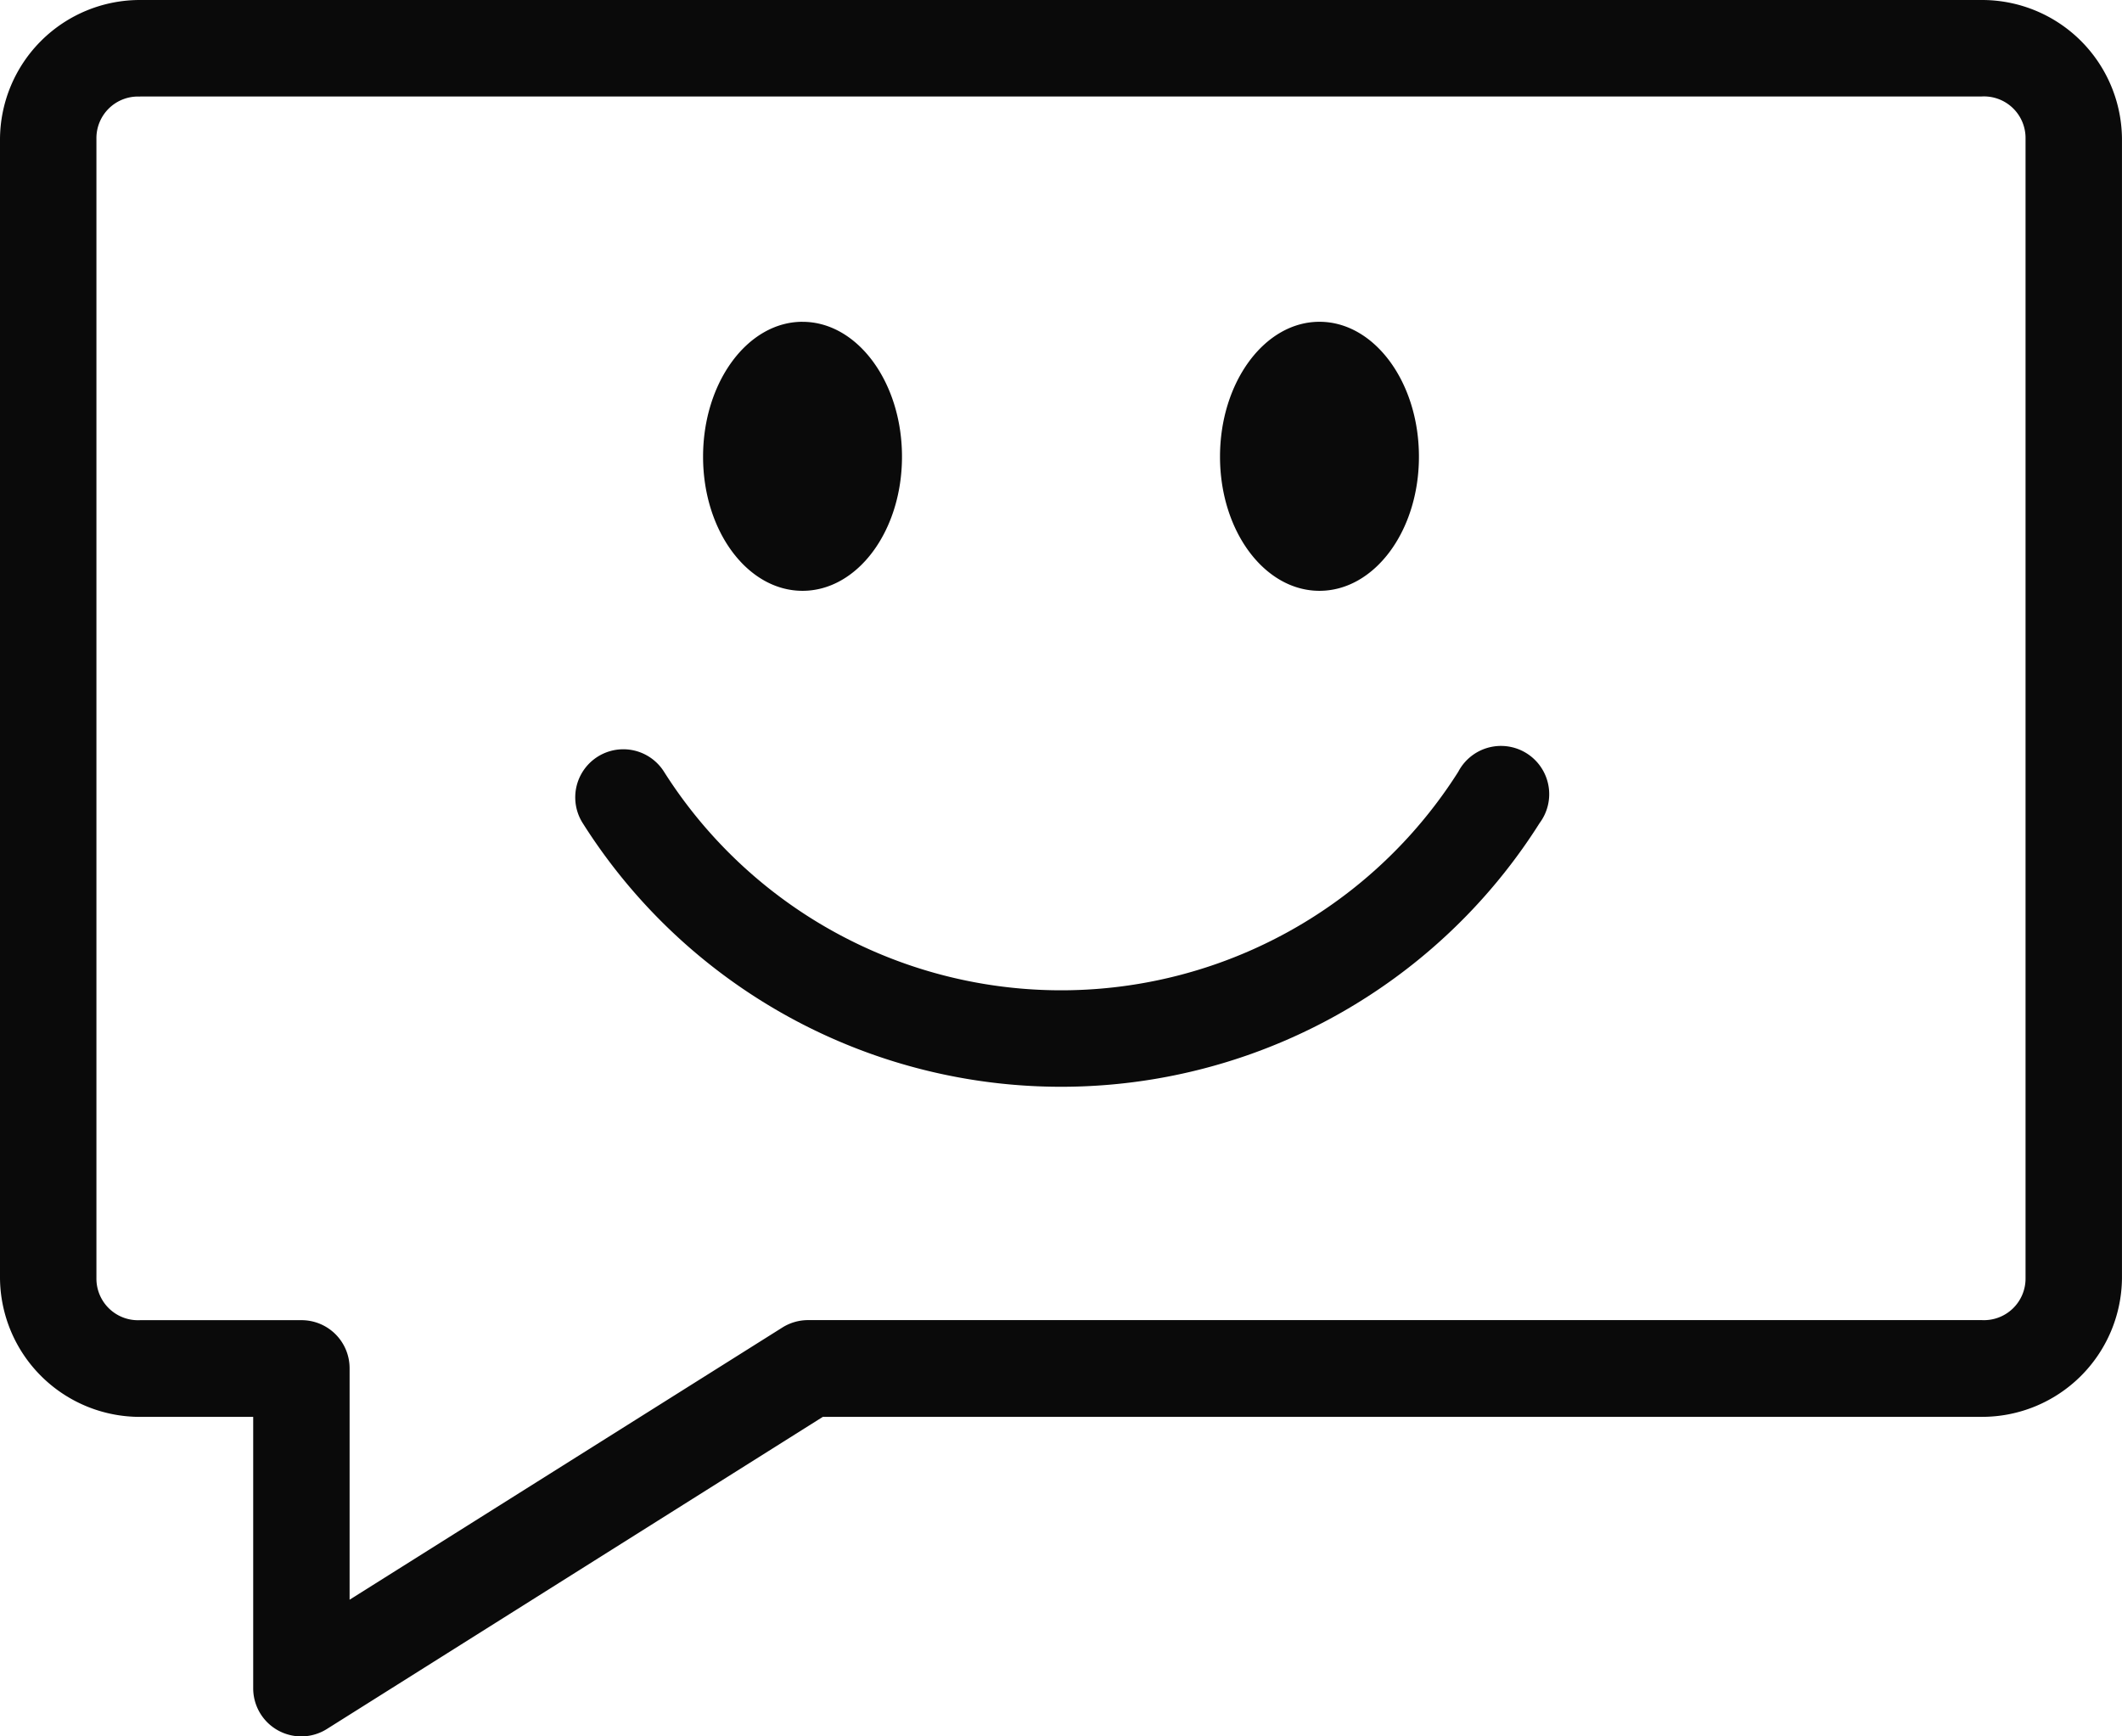
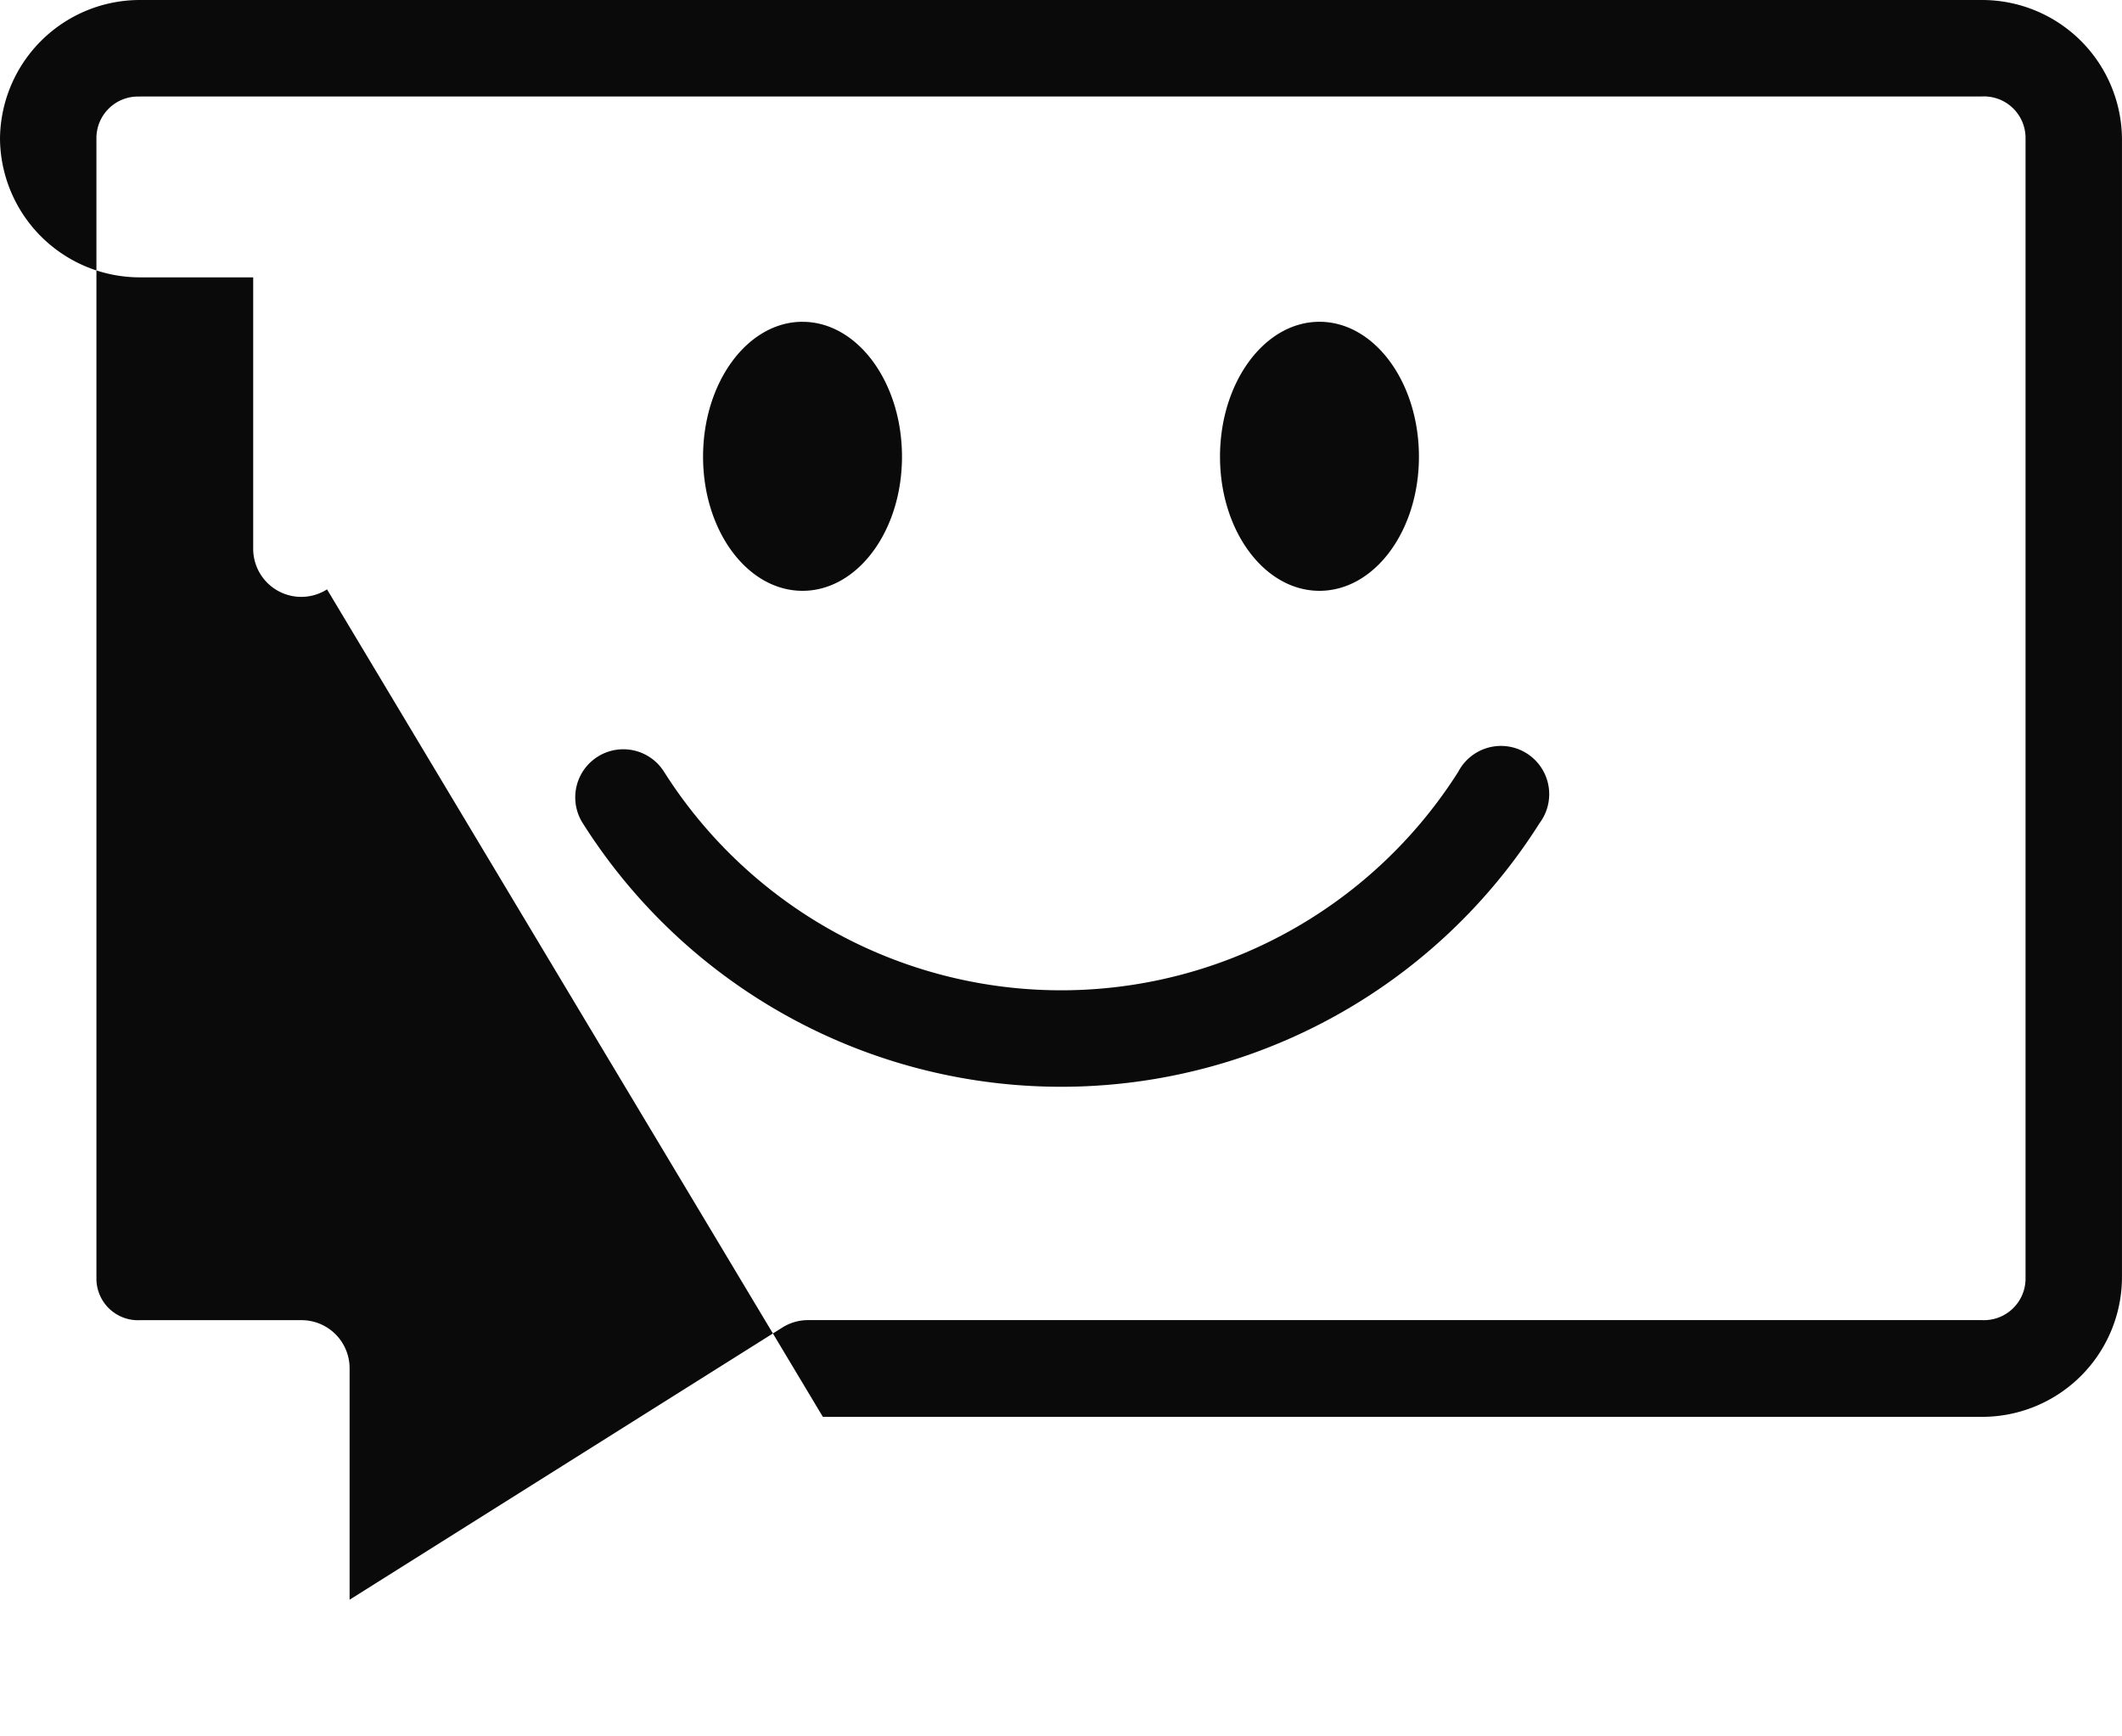
<svg xmlns="http://www.w3.org/2000/svg" width="70.641" height="57.793" viewBox="0 0 70.641 57.793">
-   <path d="M10.665,14A4.657,4.657,0,0,0,6,18.616v37.93a4.657,4.657,0,0,0,4.666,4.616h3.763v9.031a1.6,1.6,0,0,0,2.458,1.355L33.393,61.161H71.974a4.657,4.657,0,0,0,4.666-4.616V18.615A4.657,4.657,0,0,0,71.974,14Zm0,3.211h61.31a1.384,1.384,0,0,1,1.455,1.4v37.93a1.384,1.384,0,0,1-1.455,1.4H32.891a1.612,1.612,0,0,0-.853.251l-14.4,9.056v-7.7a1.6,1.6,0,0,0-1.605-1.605H10.665a1.384,1.384,0,0,1-1.455-1.4V18.615a1.384,1.384,0,0,1,1.455-1.4Zm22.051,7.5c-1.828,0-3.311,2.013-3.311,4.49s1.483,4.465,3.311,4.465,3.311-1.988,3.311-4.465S34.544,24.712,32.716,24.712Zm17.209,0c-1.828,0-3.311,2.013-3.311,4.49s1.483,4.465,3.311,4.465,3.311-1.988,3.311-4.465-1.483-4.49-3.311-4.49Zm5.9,14.124a1.606,1.606,0,0,0-1.279.853,15.65,15.65,0,0,1-26.441,0,1.6,1.6,0,1,0-2.709,1.706,18.84,18.84,0,0,0,31.859,0,1.606,1.606,0,0,0-1.43-2.559Z" transform="translate(-6 -14)" fill="#0a0a0a" />
+   <path d="M10.665,14A4.657,4.657,0,0,0,6,18.616a4.657,4.657,0,0,0,4.666,4.616h3.763v9.031a1.6,1.6,0,0,0,2.458,1.355L33.393,61.161H71.974a4.657,4.657,0,0,0,4.666-4.616V18.615A4.657,4.657,0,0,0,71.974,14Zm0,3.211h61.31a1.384,1.384,0,0,1,1.455,1.4v37.93a1.384,1.384,0,0,1-1.455,1.4H32.891a1.612,1.612,0,0,0-.853.251l-14.4,9.056v-7.7a1.6,1.6,0,0,0-1.605-1.605H10.665a1.384,1.384,0,0,1-1.455-1.4V18.615a1.384,1.384,0,0,1,1.455-1.4Zm22.051,7.5c-1.828,0-3.311,2.013-3.311,4.49s1.483,4.465,3.311,4.465,3.311-1.988,3.311-4.465S34.544,24.712,32.716,24.712Zm17.209,0c-1.828,0-3.311,2.013-3.311,4.49s1.483,4.465,3.311,4.465,3.311-1.988,3.311-4.465-1.483-4.49-3.311-4.49Zm5.9,14.124a1.606,1.606,0,0,0-1.279.853,15.65,15.65,0,0,1-26.441,0,1.6,1.6,0,1,0-2.709,1.706,18.84,18.84,0,0,0,31.859,0,1.606,1.606,0,0,0-1.43-2.559Z" transform="translate(-6 -14)" fill="#0a0a0a" />
</svg>